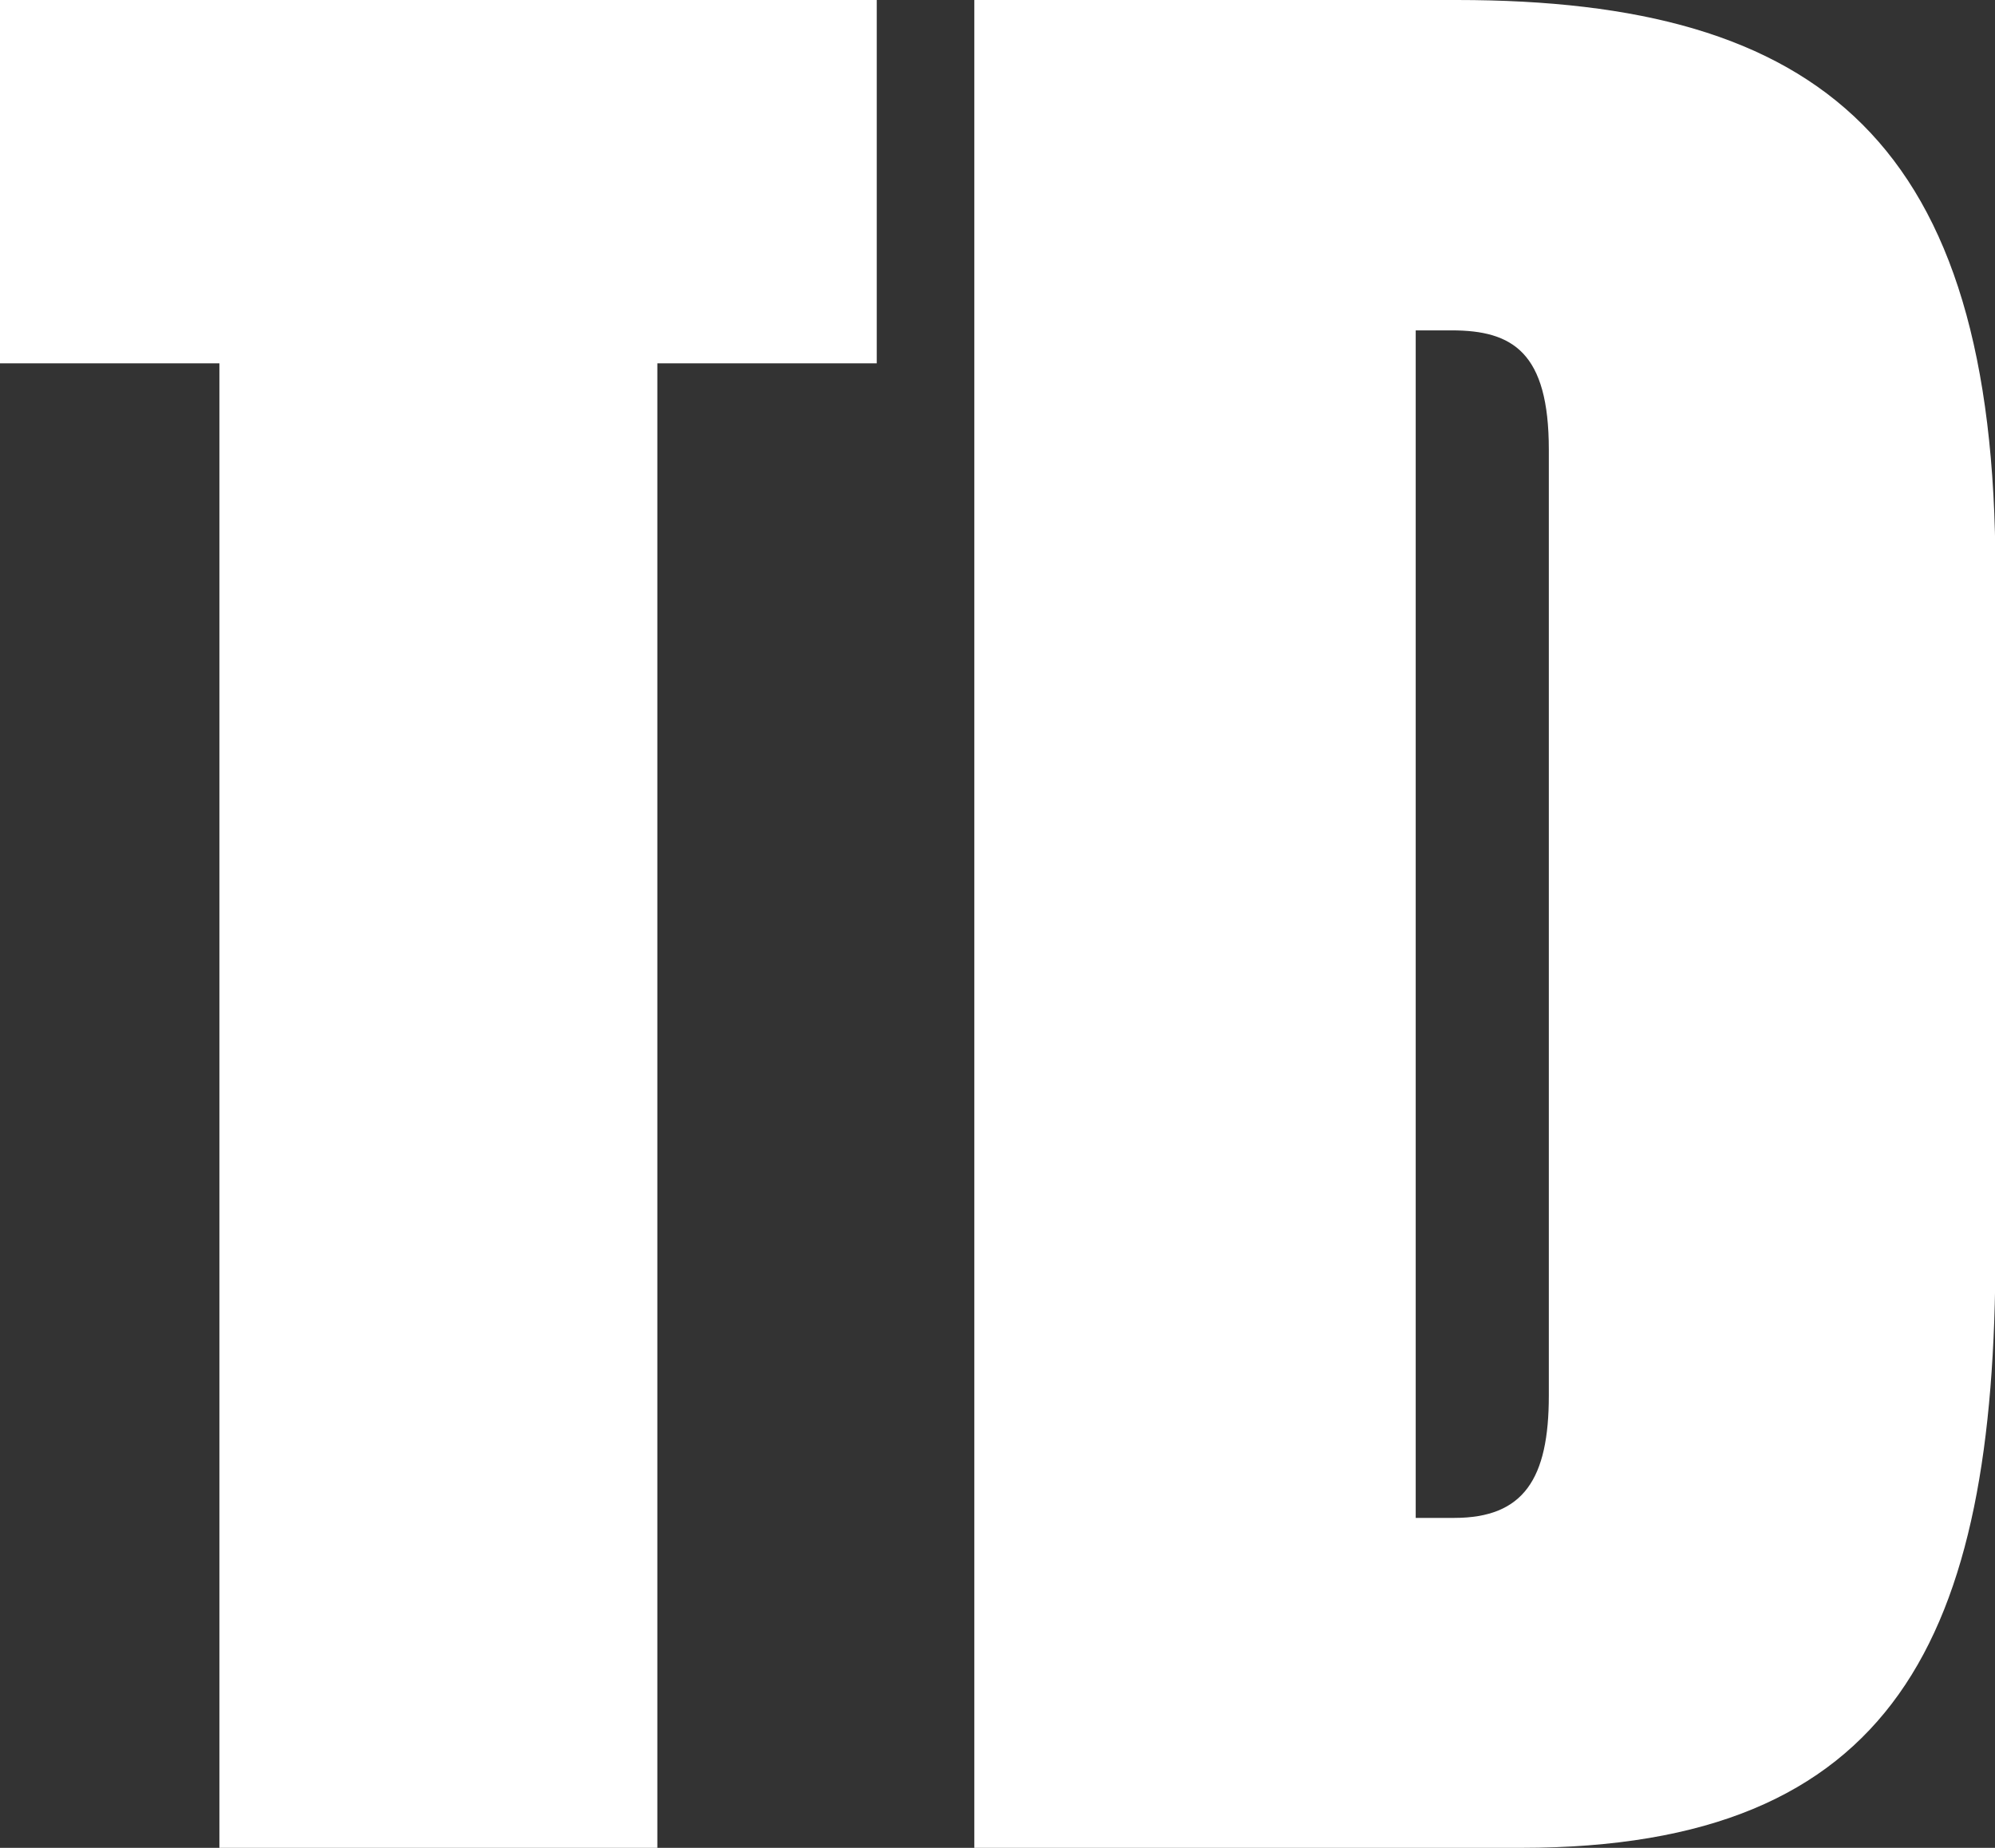
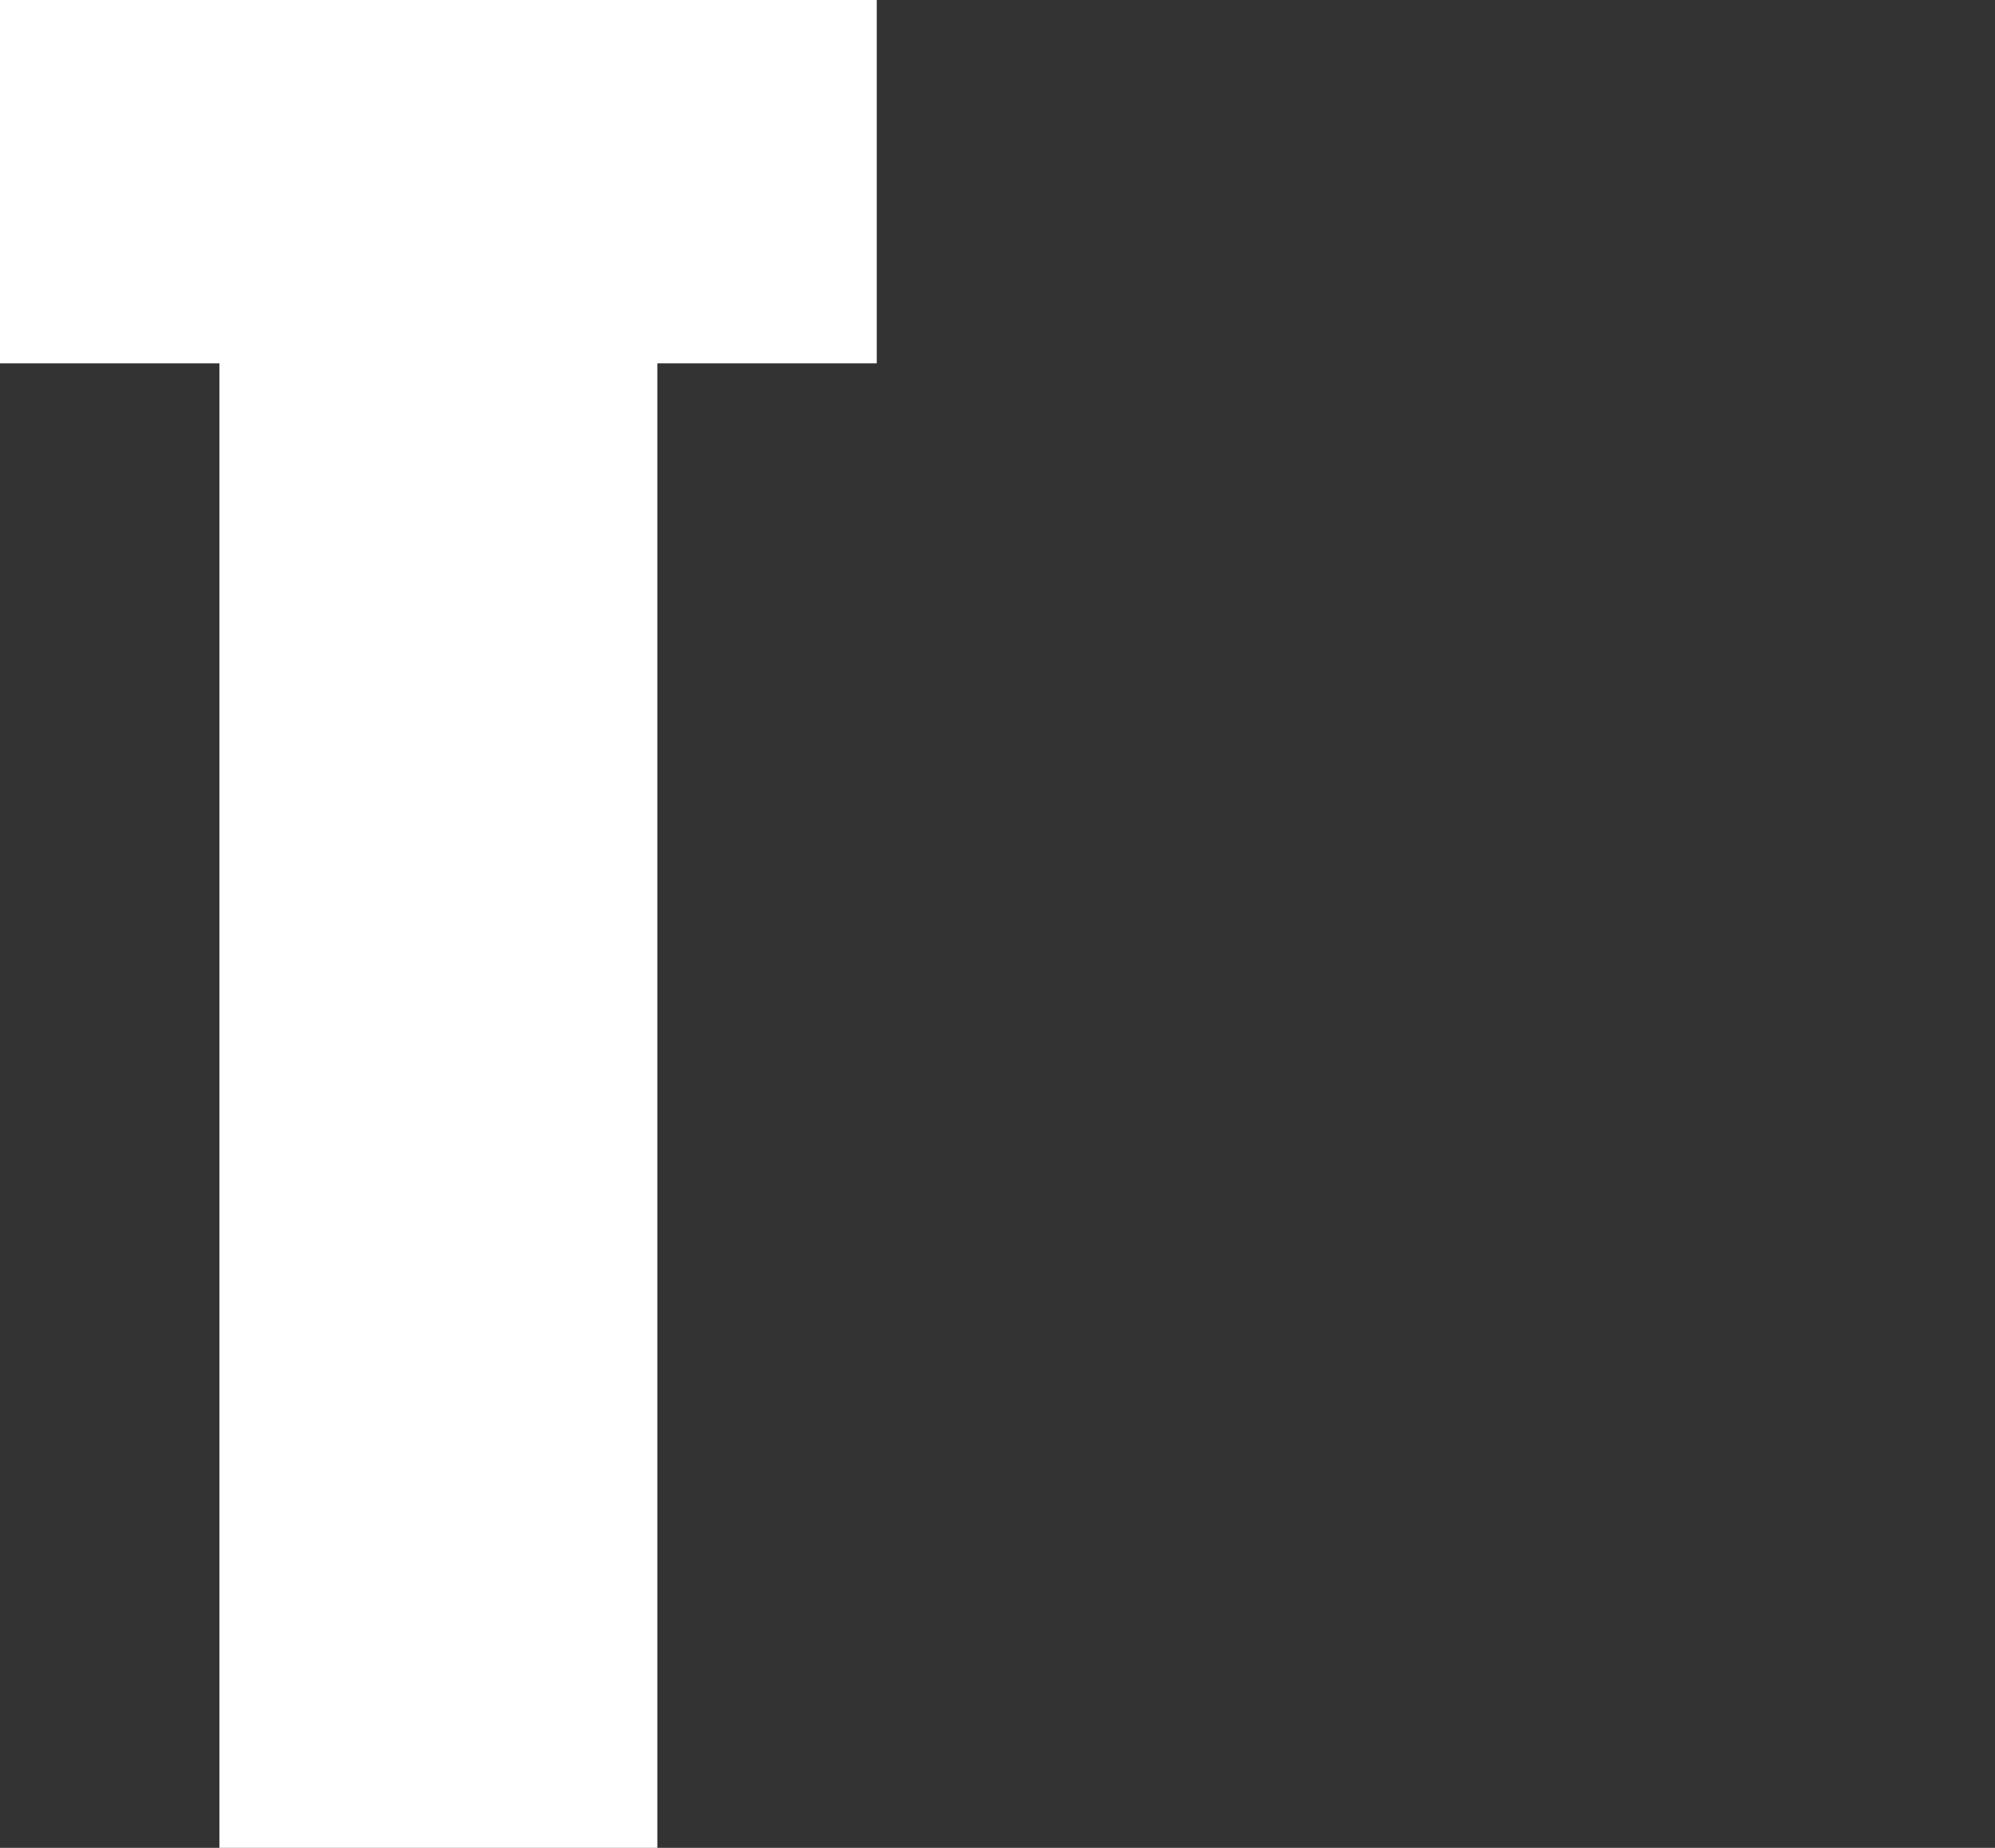
<svg xmlns="http://www.w3.org/2000/svg" id="Layer_2" data-name="Layer 2" viewBox="0 0 46.01 42.62">
  <rect x="0" y="0" width="46.01" height="42.62" fill="#333333" stroke="none" />
  <defs>
    <style>
      .cls-1 {
        fill: #fff;
      }
    </style>
  </defs>
  <g id="Layer_1-2" data-name="Layer 1">
    <path class="cls-1" d="M5.06,8.38H0V0h20.22v8.38h-5.06v34.24H5.06V8.38Z" />
-     <path class="cls-1" d="M22.46,0h11.14c8.38,0,12.42,3.26,12.42,13.18v15.68c0,8.9-2.3,13.76-10.94,13.76h-12.61V0ZM32.64,35.01h.9c1.6,0,2.18-.9,2.18-2.82V10.37c0-2.24-.83-2.75-2.24-2.75h-.83v27.39Z" />
  </g>
</svg>